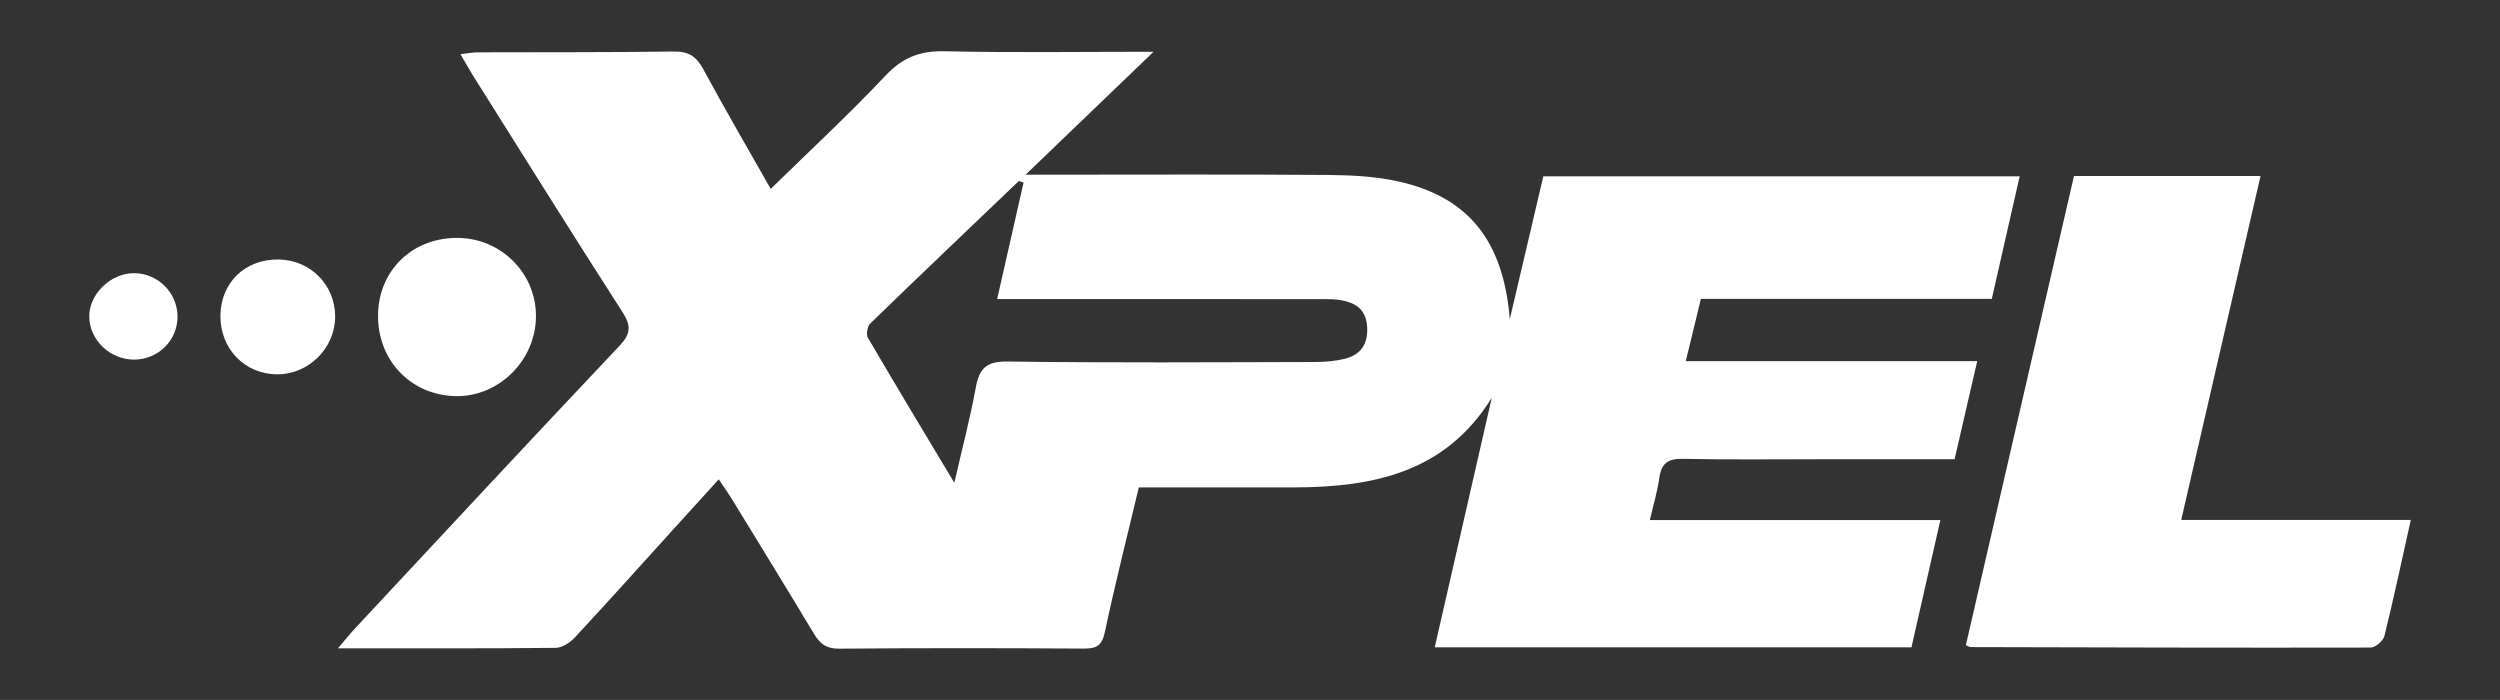
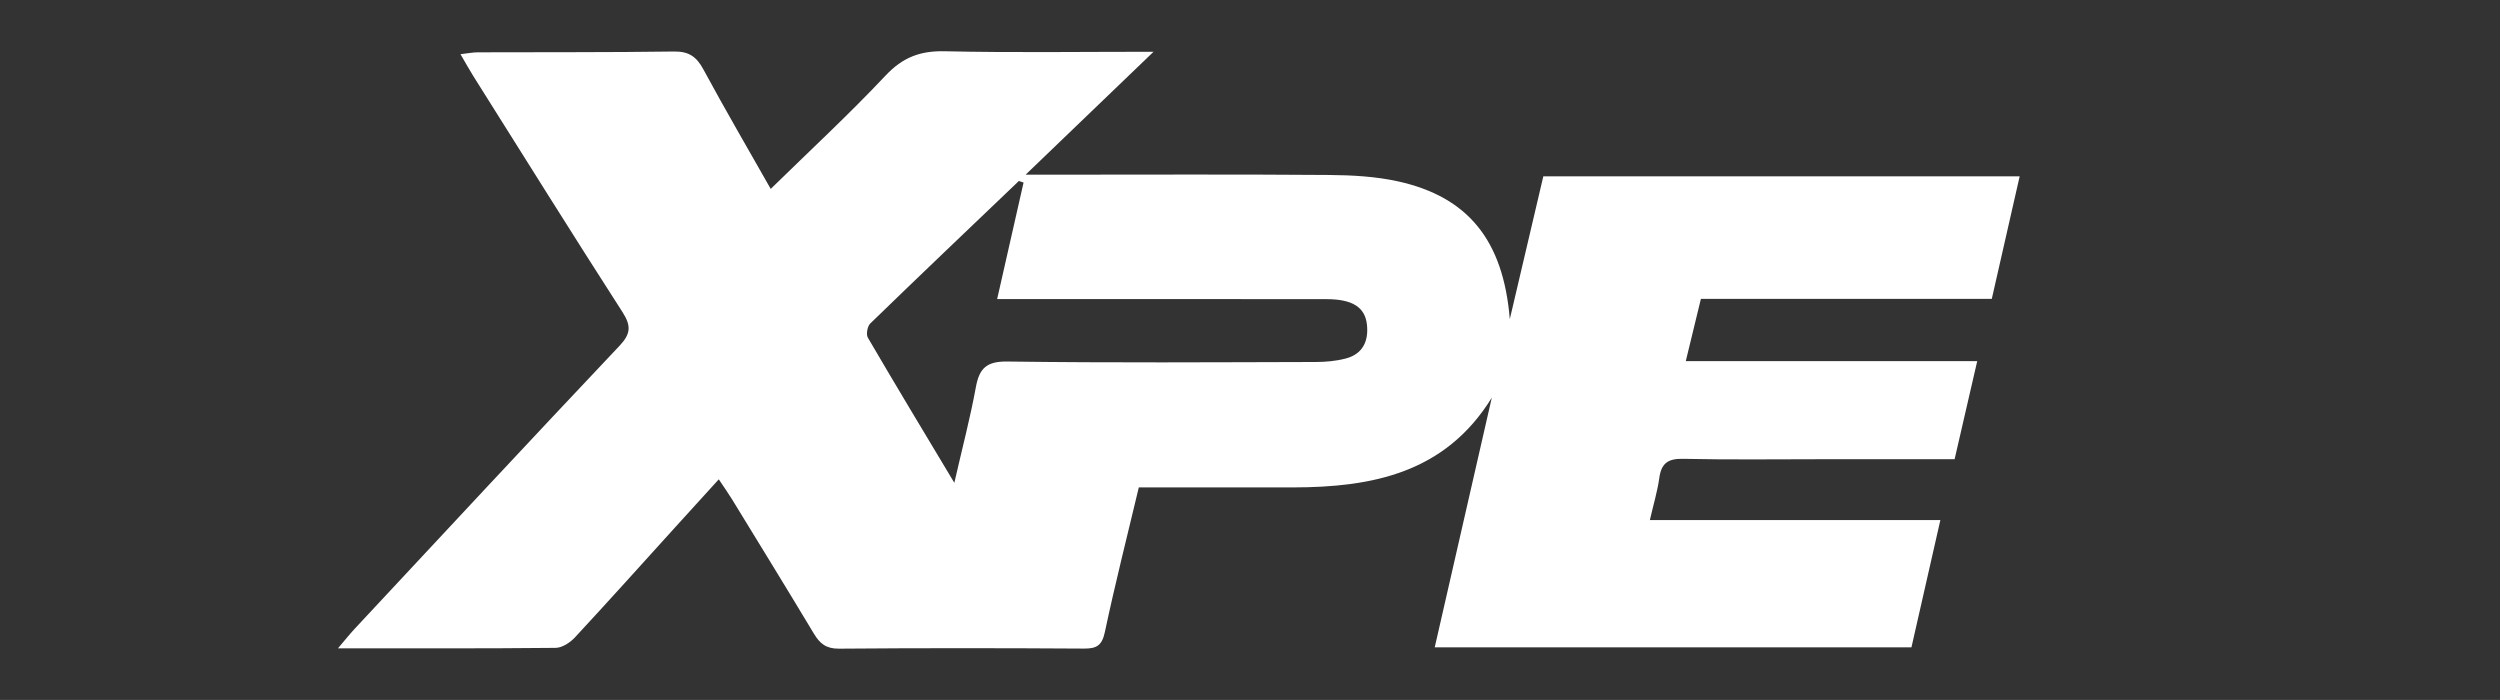
<svg xmlns="http://www.w3.org/2000/svg" id="Слой_1" x="0px" y="0px" viewBox="0 0 586.82 164.29" style="enable-background:new 0 0 586.82 164.29;" xml:space="preserve">
  <rect x="0" y="0" width="586.82" height="164.29" fill="#333333" stroke="none" />
  <style type="text/css"> .st0{fill:#FFFFFF;} </style>
  <g>
    <path class="st0" d="M467.53,70.15c-22.84,0-45.3,0-68.28,0c-1.16,4.77-2.27,9.36-3.55,14.62c22.9,0,45.28,0,68.41,0 c-1.86,8.05-3.54,15.38-5.31,23.02c-10.43,0-20.58,0-30.73,0c-11,0-22,0.15-33-0.09c-3.56-0.08-5.12,1.05-5.59,4.52 c-0.43,3.1-1.35,6.13-2.21,9.85c22.79,0,45.16,0,68.19,0c-2.36,10.38-4.56,20.05-6.79,29.88c-37.29,0-74.24,0-111.9,0 c4.5-19.67,8.95-39.14,13.4-58.61c-10.92,17.71-28.06,21.04-46.69,21.07c-11.98,0.02-23.96,0-36.17,0 c-2.77,11.63-5.59,22.73-7.96,33.92c-0.68,3.2-1.93,3.93-4.94,3.91c-19.17-0.12-38.34-0.14-57.5,0.02c-3,0.02-4.47-1.2-5.87-3.53 c-6.34-10.56-12.8-21.06-19.23-31.56c-0.85-1.39-1.8-2.72-3.09-4.66c-3.6,3.96-6.92,7.6-10.23,11.25 c-7.84,8.64-15.62,17.33-23.56,25.88c-1.12,1.2-2.97,2.41-4.5,2.43c-16.65,0.17-33.3,0.11-51.1,0.11c1.67-1.96,2.72-3.29,3.87-4.53 c20.69-22.18,41.34-44.4,62.18-66.44c2.71-2.86,2.81-4.73,0.72-7.98c-11.8-18.34-23.34-36.85-34.96-55.31 c-0.96-1.53-1.83-3.11-3.05-5.2c1.68-0.19,2.89-0.44,4.1-0.44c15.33-0.06,30.67,0.03,46-0.19c3.5-0.05,5.29,1.2,6.91,4.19 c5.12,9.48,10.56,18.8,15.81,28.06c9.24-9.04,18.42-17.53,26.96-26.61c4.02-4.27,8.12-5.83,13.89-5.7 c15.81,0.36,31.64,0.12,49.01,0.12c-10.21,9.81-19.54,18.77-30.03,28.85c3.2,0,4.92,0,6.65,0c21.5,0,43-0.1,64.5,0.07 c5.46,0.04,11.05,0.34,16.36,1.52c16.32,3.65,24.63,13.78,26.14,32.33c2.82-12.02,5.31-22.62,7.87-33.53c37.07,0,74.17,0,111.81,0 C471.91,50.9,469.79,60.22,467.53,70.15z M240.26,42.85c-0.37-0.12-0.73-0.25-1.1-0.37c-11.65,11.13-23.33,22.24-34.89,33.46 c-0.67,0.65-1.01,2.55-0.56,3.32c6.43,11.02,13.03,21.94,20.3,34.07c1.9-8.32,3.75-15.32,5.05-22.43c0.82-4.48,2.52-6.11,7.44-6.04 c24.13,0.33,48.26,0.17,72.4,0.11c2.3-0.01,4.67-0.22,6.89-0.79c4.05-1.03,5.5-4.05,5.07-7.99c-0.44-4.07-3.4-5.96-9.45-5.97 c-23.97-0.03-47.93-0.02-71.9-0.02c-1.72,0-3.44,0-5.45,0C236.24,60.58,238.25,51.71,240.26,42.85z" />
-     <path class="st0" d="M511.99,122.05c18.34,0,35.95,0,53.89,0c-2.11,9.44-4,18.37-6.19,27.23c-0.28,1.14-2.1,2.72-3.21,2.72 c-31.32,0.07-62.65-0.03-93.97-0.11c-0.15,0-0.31-0.12-1.07-0.43c8.44-36.61,16.9-73.32,25.38-110.15c14.65,0,28.93,0,43.79,0 C524.43,68.12,518.32,94.61,511.99,122.05z" />
-     <path class="st0" d="M88.74,73.81c0.18-10.55,8.33-18.23,19.05-17.96c10.18,0.26,18.24,8.63,18.01,18.73 c-0.23,10.28-8.92,18.69-19.04,18.4C96.3,92.68,88.55,84.45,88.74,73.81z" />
-     <path class="st0" d="M51.74,74.11c0.07-7.8,5.81-13.33,13.7-13.2c7.42,0.12,13.2,5.95,13.23,13.34c0.03,7.43-6.2,13.65-13.64,13.61 C57.44,87.83,51.67,81.86,51.74,74.11z" />
-     <path class="st0" d="M31.45,84.41c-5.58,0-10.35-4.51-10.5-9.92c-0.15-5.39,5.04-10.45,10.63-10.37 c5.58,0.08,10.1,4.67,10.09,10.24C41.66,79.93,37.1,84.41,31.45,84.41z" />
  </g>
</svg>